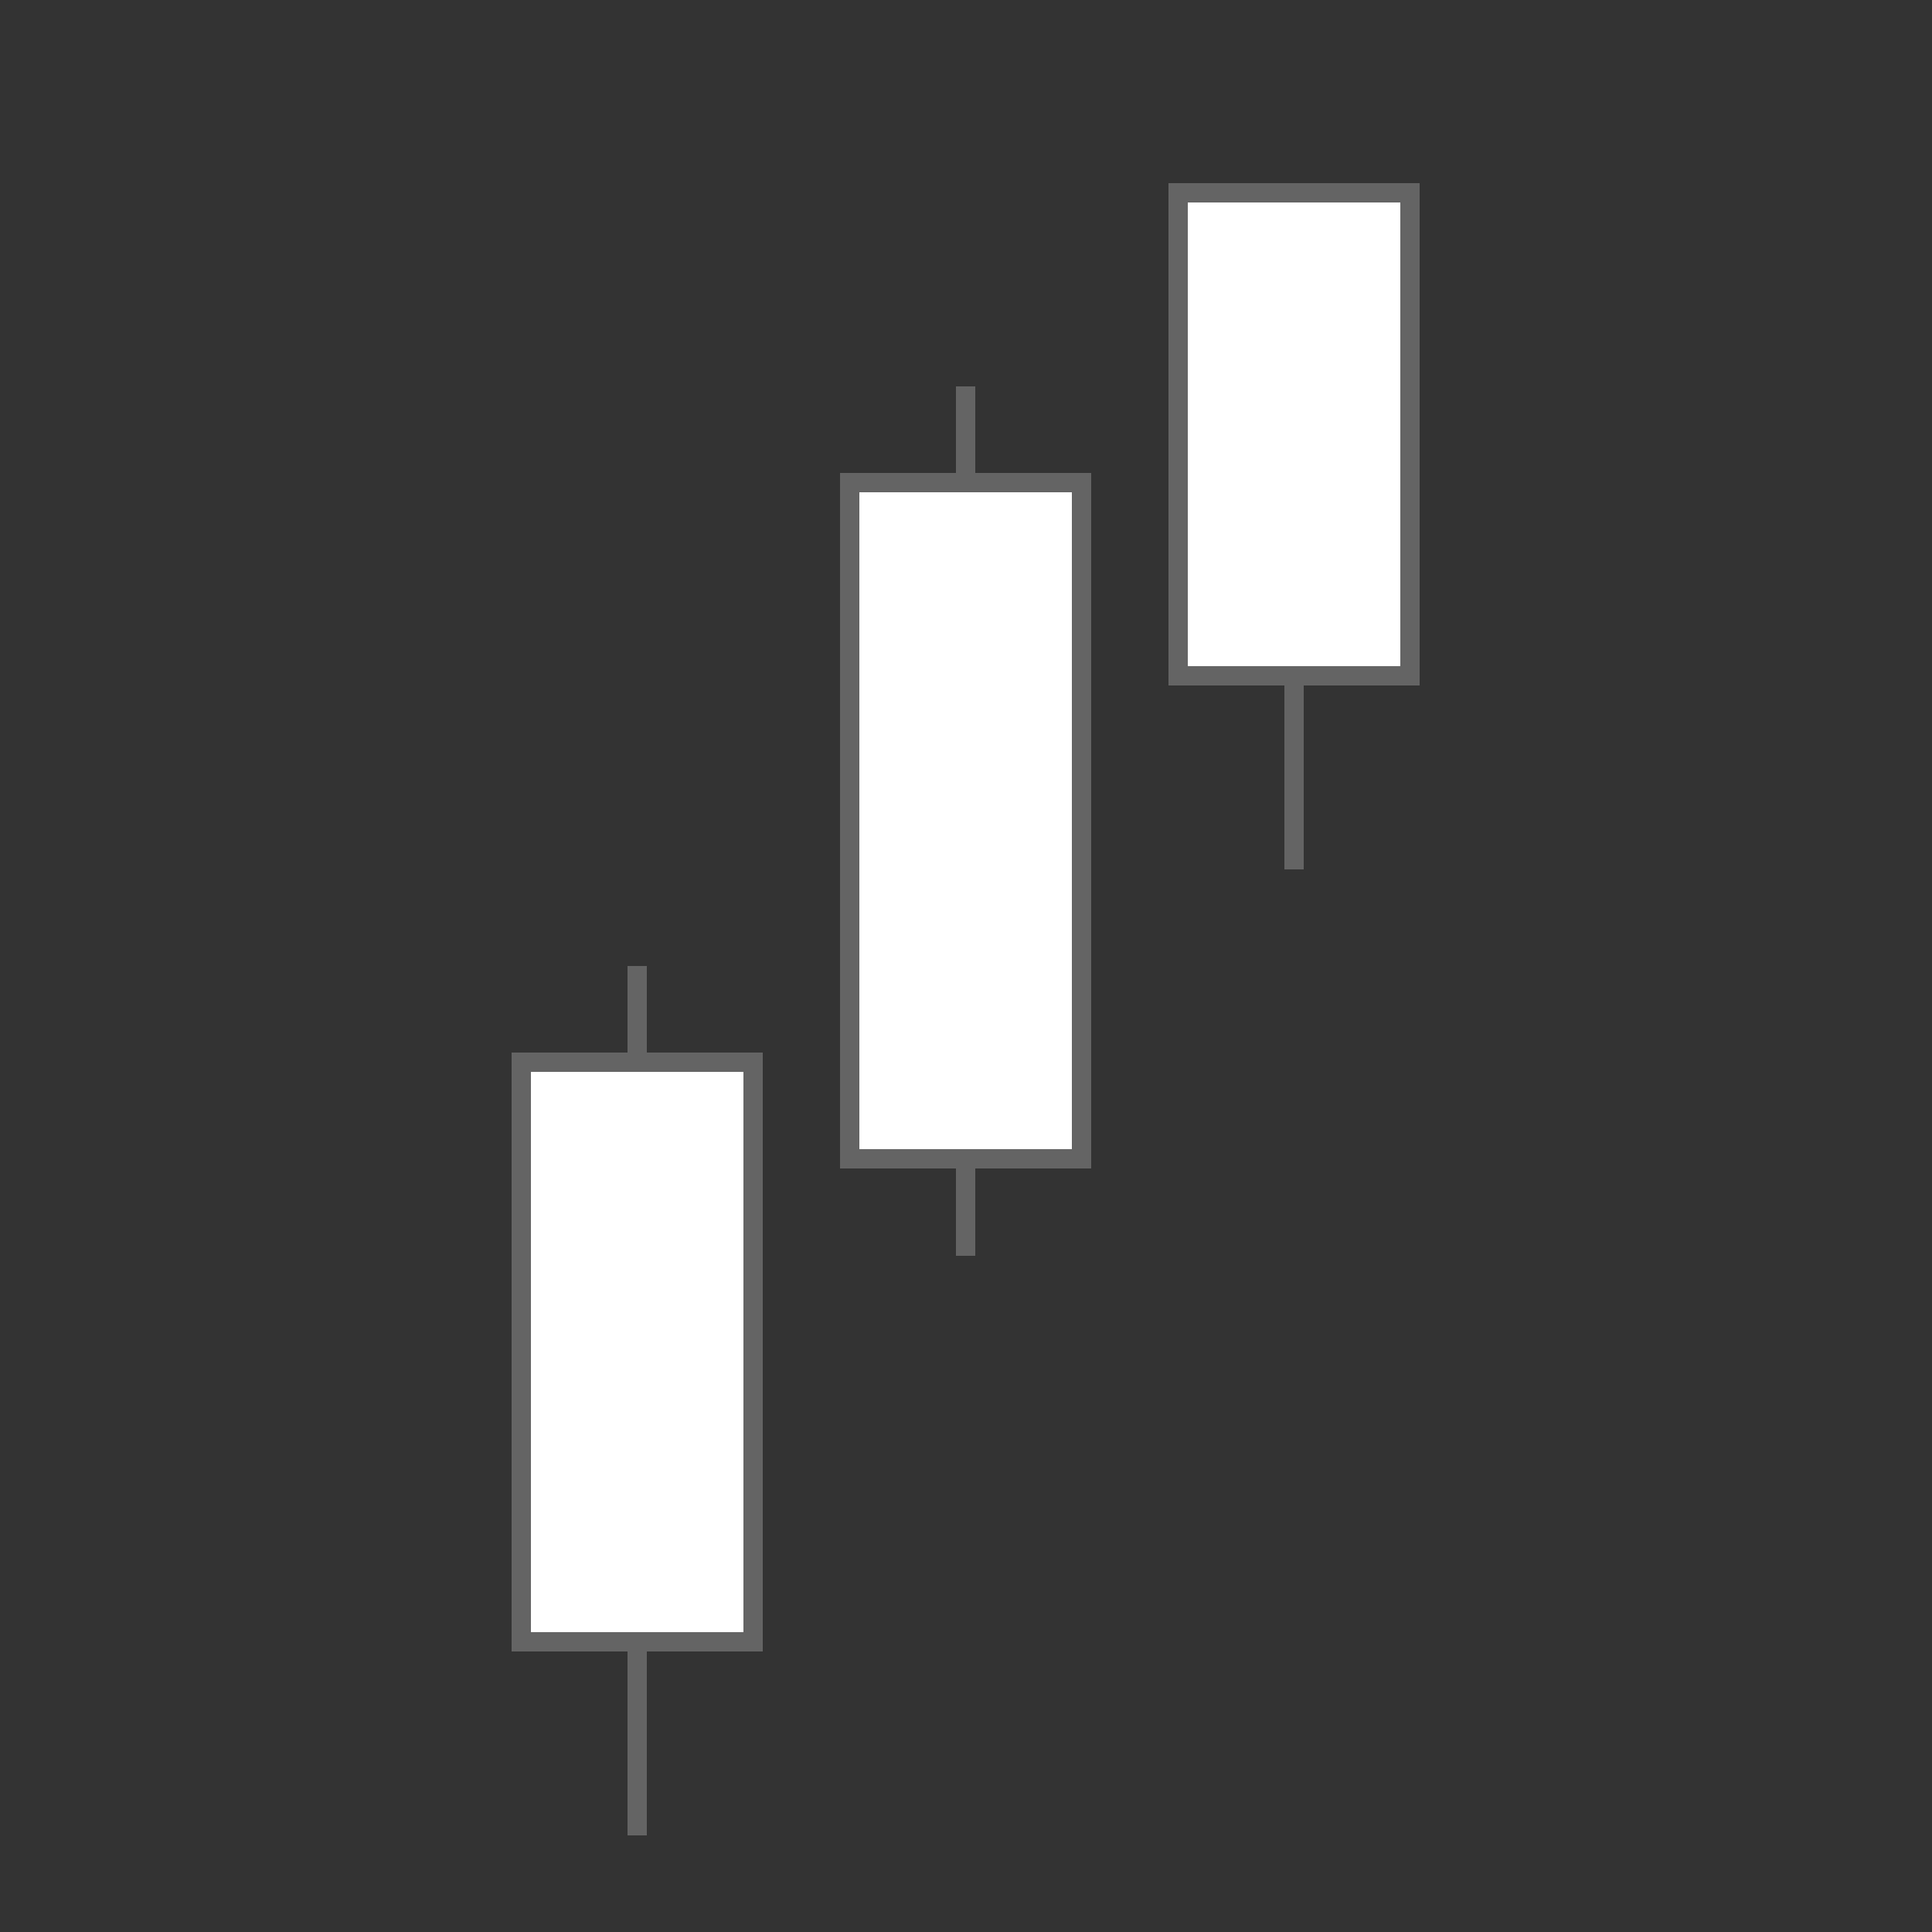
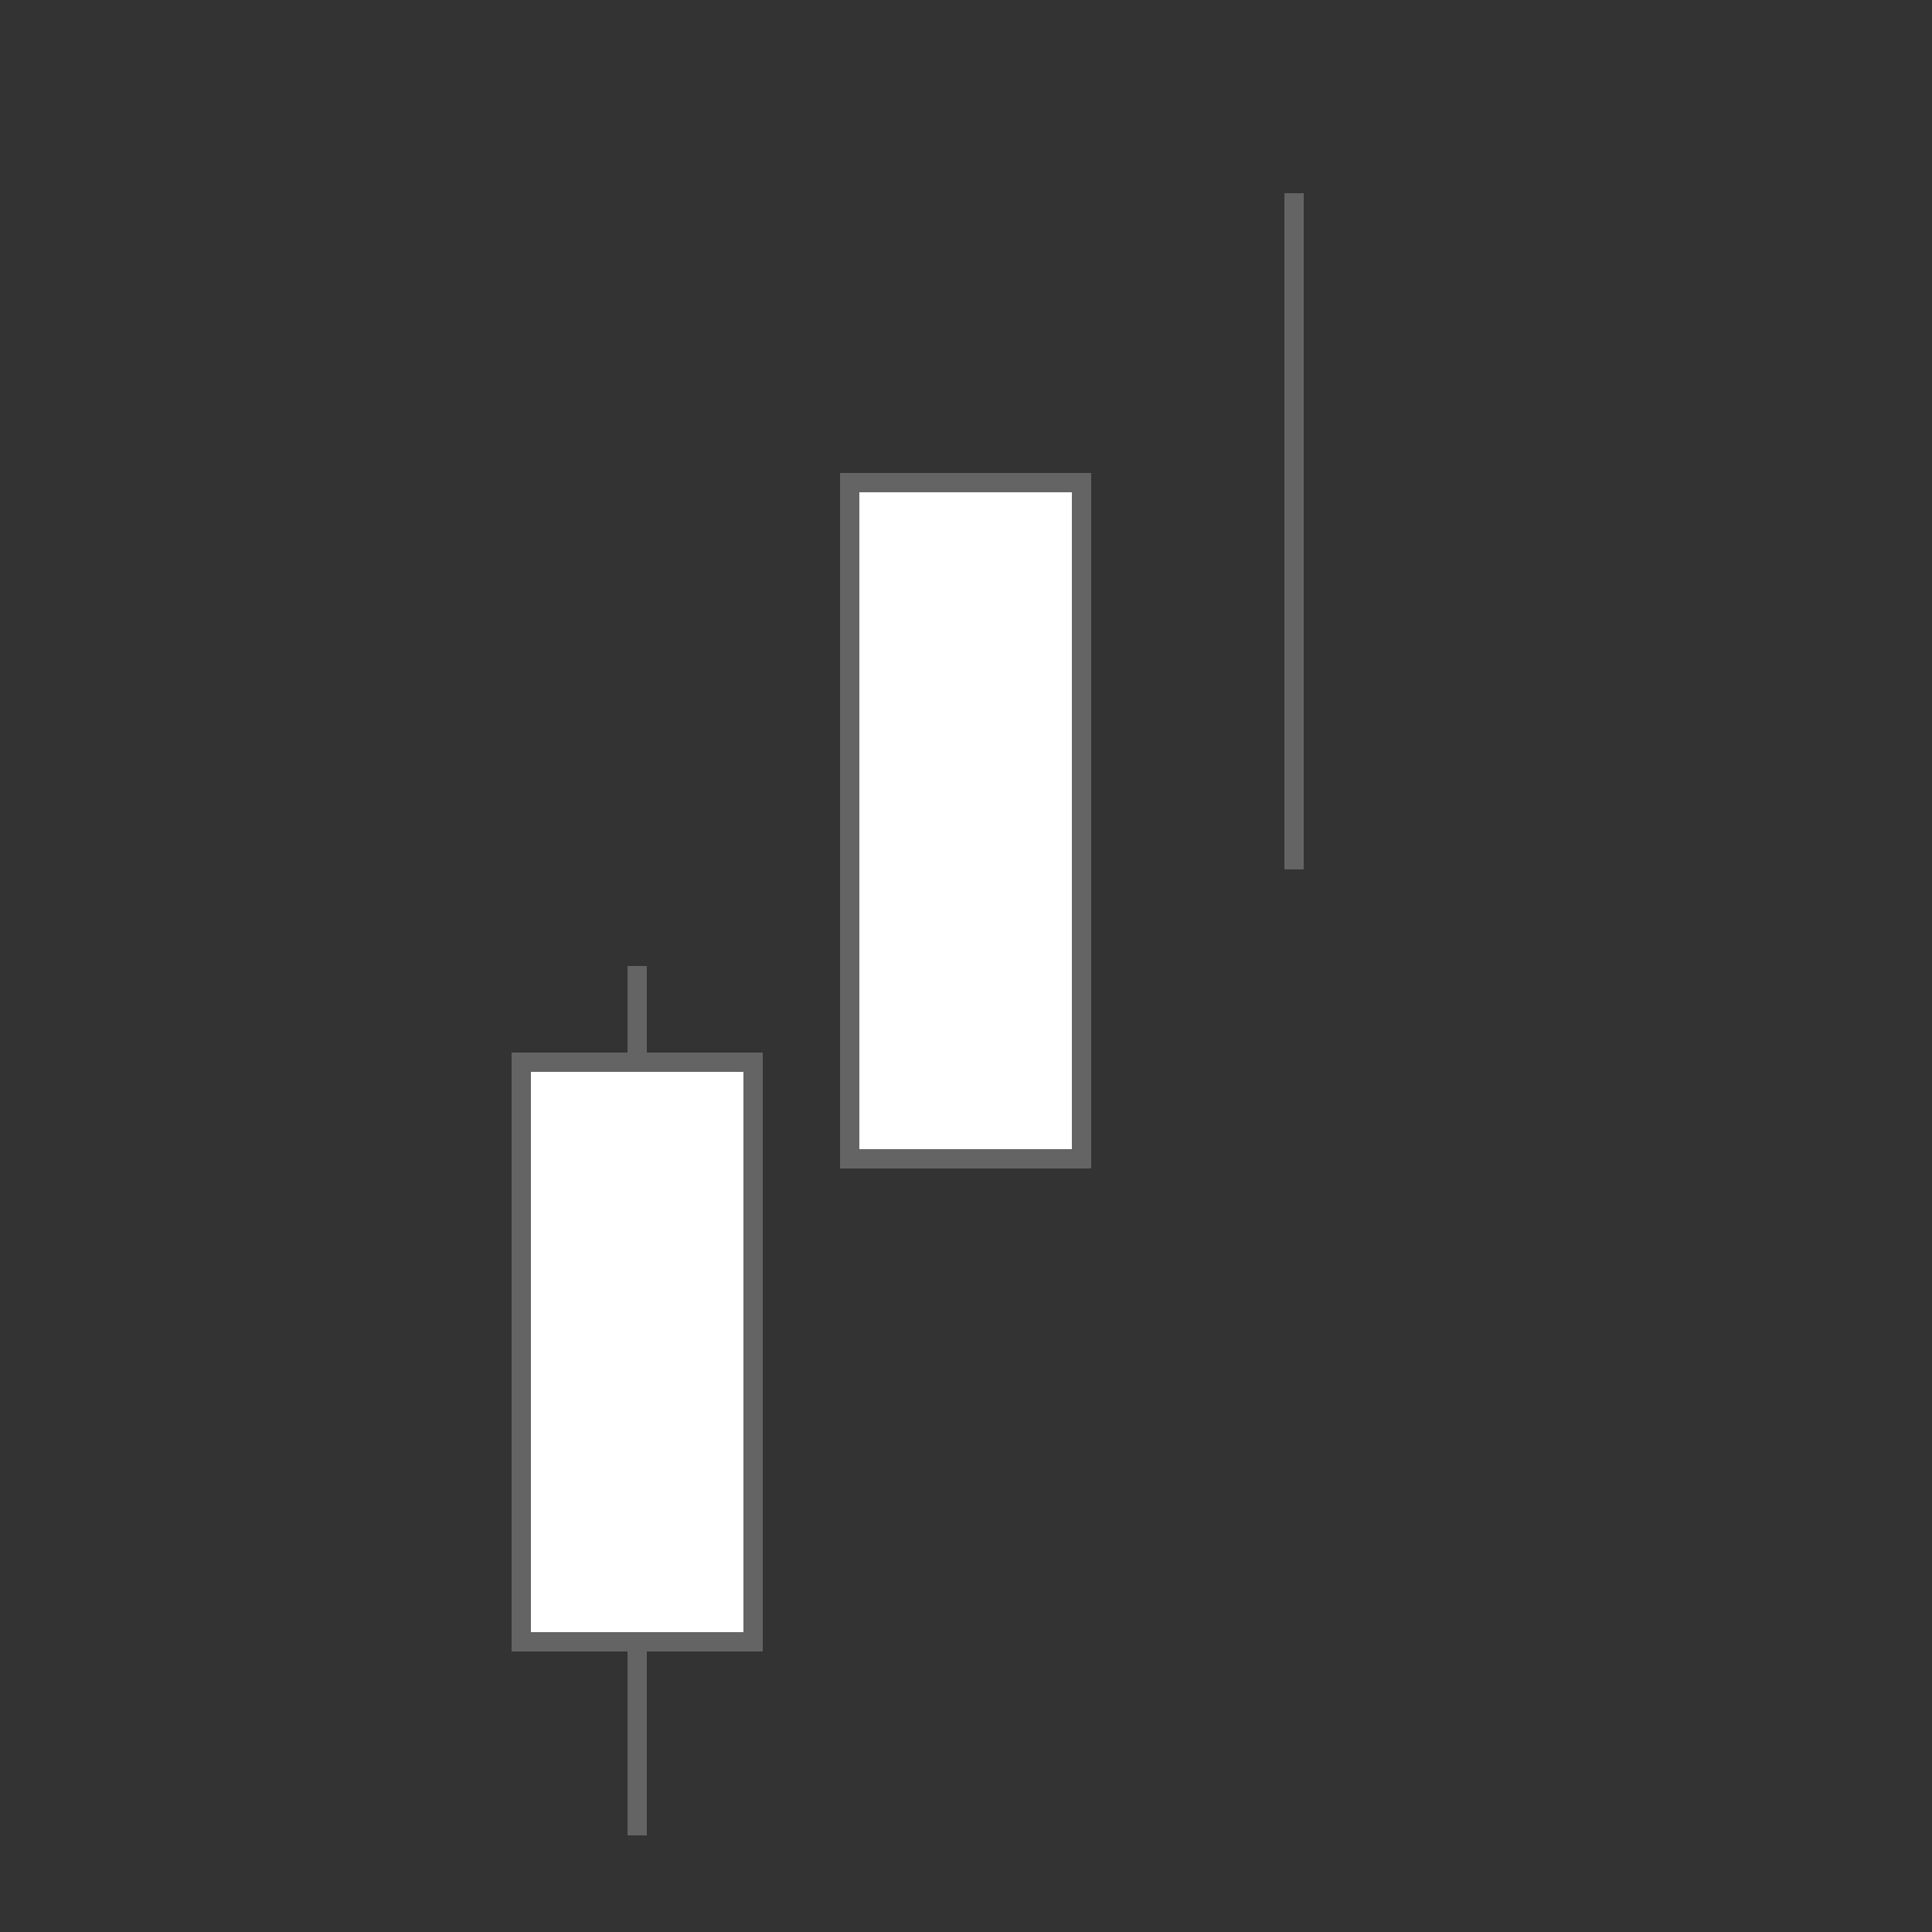
<svg xmlns="http://www.w3.org/2000/svg" width="100" height="100" version="1.1">
  <rect width="100%" height="100%" fill="#333333" stroke="none" />
  <line x1="33" y1="50" x2="33" y2="95" style="stroke:rgb(100,100,100)" shape-rendering="crispEdges" />
  <rect width="12" height="30" x="27" y="55" style="fill:rgb(255,255,255);stroke:rgb(100,100,100)" shape-rendering="crispEdges" />
-   <line x1="50" y1="20" x2="50" y2="65" style="stroke:rgb(100,100,100)" shape-rendering="crispEdges" />
  <rect width="12" height="35" x="44" y="25" style="fill:rgb(255,255,255);stroke:rgb(100,100,100)" shape-rendering="crispEdges" />
  <line x1="67" y1="10" x2="67" y2="45" style="stroke:rgb(100,100,100)" shape-rendering="crispEdges" />
-   <rect width="12" height="25" x="61" y="10" style="fill:rgb(255,255,255);stroke:rgb(100,100,100)" shape-rendering="crispEdges" />
</svg>